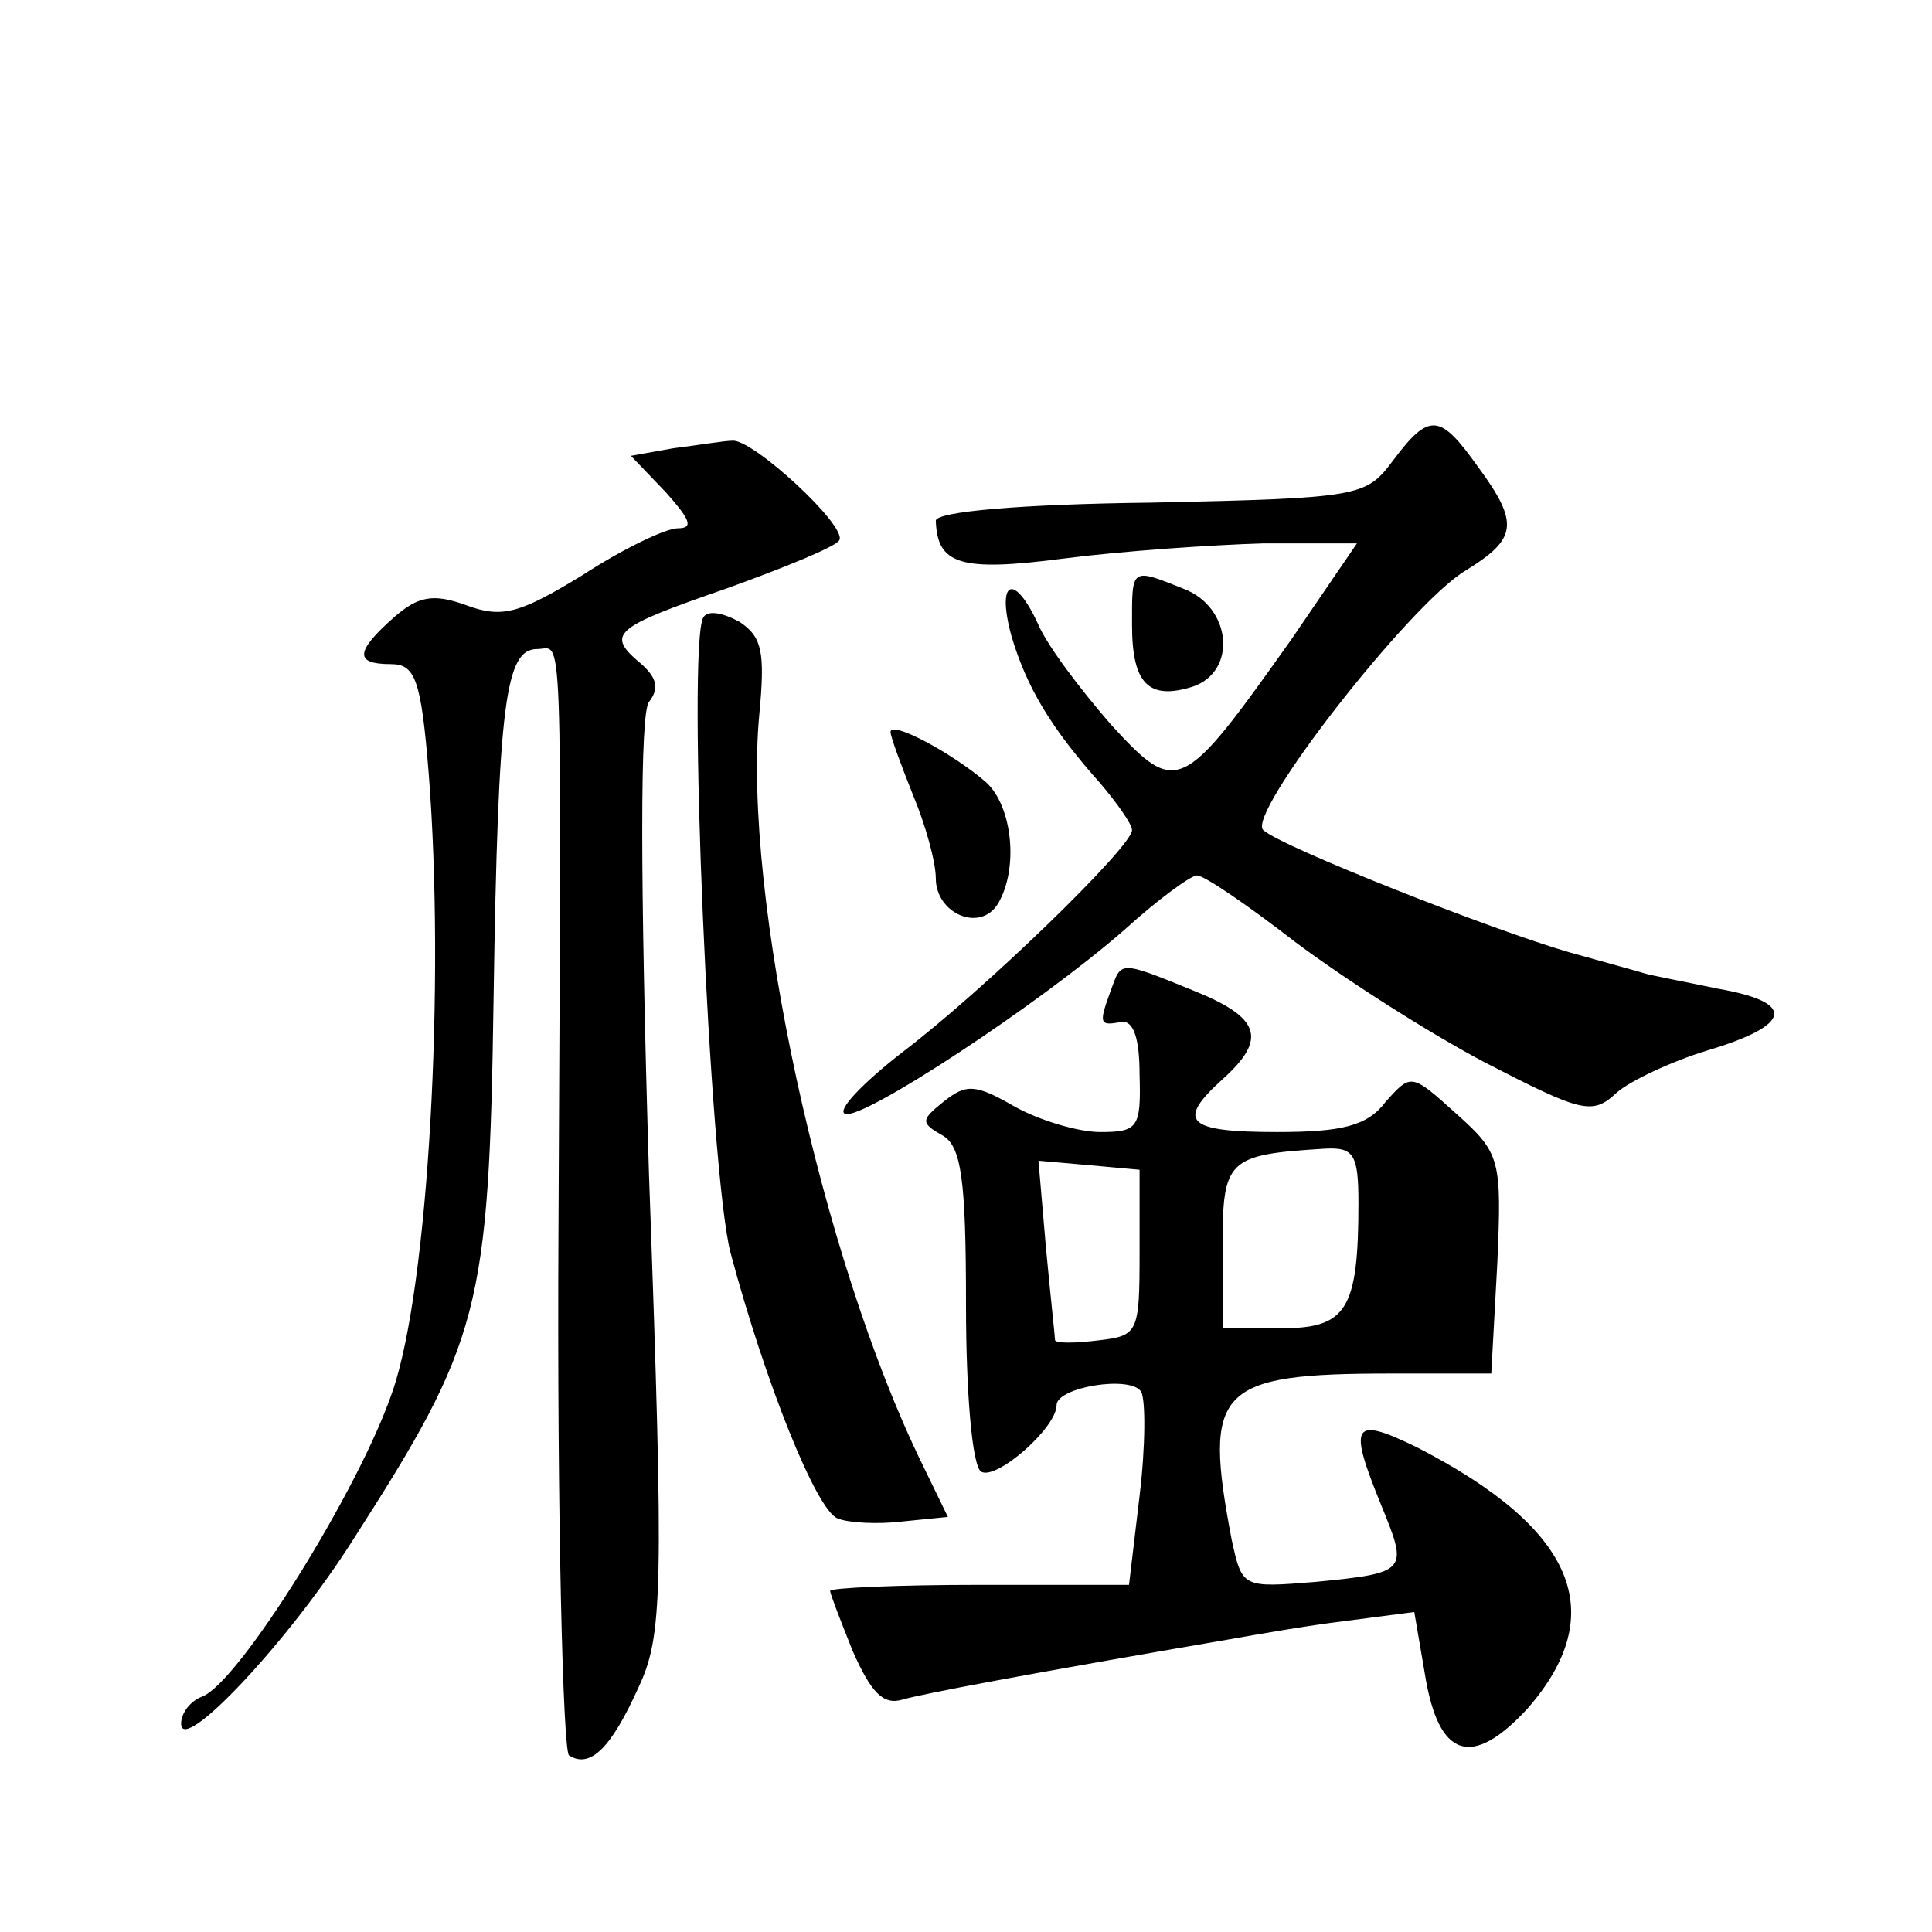
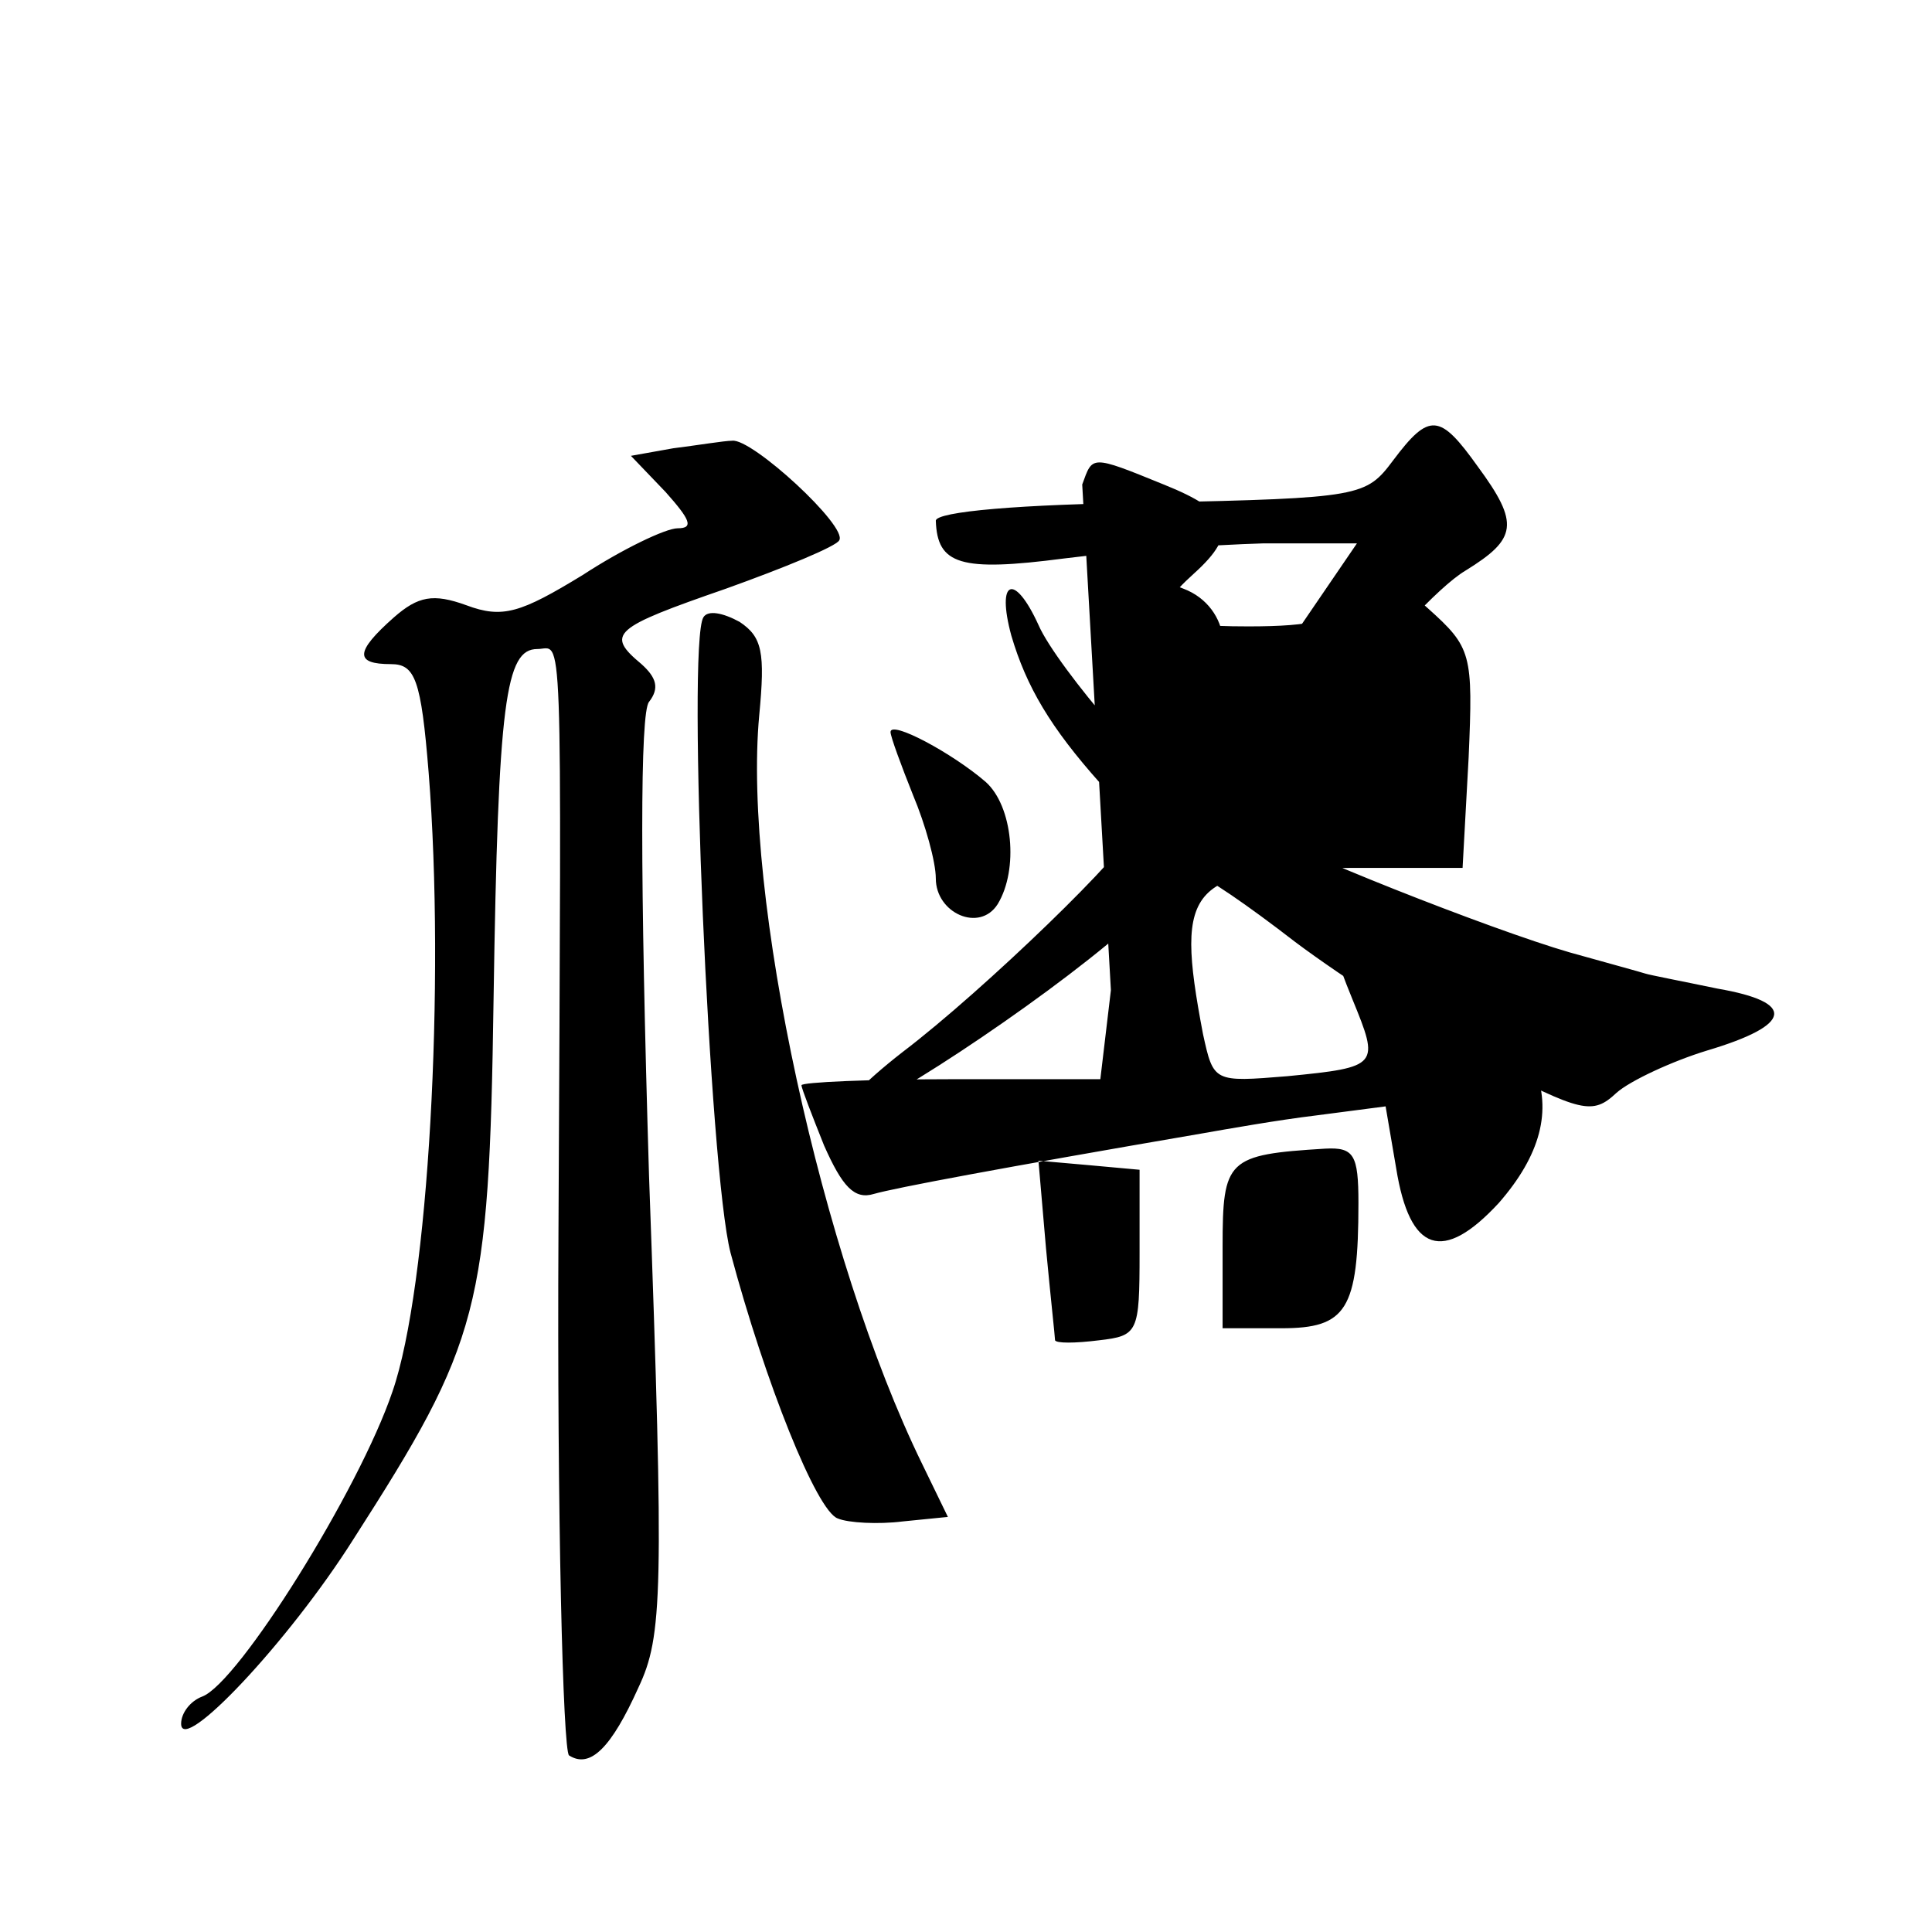
<svg xmlns="http://www.w3.org/2000/svg" version="1.0" width="128pt" height="128pt" viewBox="0 0 128 128" preserveAspectRatio="xMidYMid meet">
  <g transform="translate(0,128) scale(0.1,-0.1)" fill="#0" stroke="none">
-     <path d="M923 975 c-18 -24 -21 -25 -160 -28 -87 -1 -143 -6 -143 -12 1 -29 16 -34 85 -25 39 5 98 9 132 10 l62 0 -43 -63 c-73 -103 -76 -105 -120 -57 -20 23 -42 52 -48 66 -16 35 -28 30 -18 -7 10 -34 26 -61 59 -98 11 -13 21 -27 21 -31 0 -11 -98 -106 -152 -147 -27 -21 -44 -39 -38 -41 12 -4 129 73 185 122 22 20 44 36 48 36 5 0 34 -20 65 -44 32 -24 88 -60 126 -80 64 -33 71 -35 87 -20 9 8 37 21 60 28 57 17 59 32 7 41 -24 5 -45 9 -48 10 -3 1 -25 7 -50 14 -52 15 -191 70 -203 81 -12 10 97 150 134 172 34 21 36 31 8 69 -25 35 -32 36 -56 4z M446 983 l-28 -5 23 -24 c16 -18 19 -24 8 -24 -8 0 -37 -14 -63 -31 -41 -25 -53 -29 -77 -20 -22 8 -32 6 -48 -8 -26 -23 -26 -31 -2 -31 16 0 20 -10 25 -72 11 -139 0 -341 -24 -410 -22 -65 -102 -193 -126 -202 -8 -3 -14 -11 -14 -18 0 -21 71 54 114 122 84 131 90 152 93 358 3 198 8 232 29 232 17 0 16 30 14 -386 -1 -188 3 -344 7 -347 14 -9 28 5 46 45 16 34 17 62 7 339 -6 199 -6 307 0 314 7 9 5 16 -5 25 -24 20 -19 24 56 50 39 14 73 28 75 32 6 9 -58 68 -71 66 -5 0 -23 -3 -39 -5z M750 866 c0 -39 11 -50 40 -41 30 10 26 53 -6 65 -35 14 -34 14 -34 -24z M466 871 c-11 -18 4 -367 18 -421 23 -86 57 -171 71 -176 7 -3 27 -4 43 -2 l30 3 -17 35 c-67 137 -119 378 -108 496 4 42 2 52 -13 62 -11 6 -21 8 -24 3z M590 795 c0 -3 7 -22 15 -42 8 -19 15 -44 15 -55 0 -23 29 -36 41 -17 14 23 10 65 -8 81 -22 19 -63 41 -63 33z M736 624 c-8 -22 -8 -24 7 -21 8 1 12 -11 12 -35 1 -35 -1 -38 -26 -38 -15 0 -41 8 -57 17 -26 15 -32 15 -47 3 -15 -12 -15 -14 -1 -22 13 -7 16 -29 16 -113 0 -57 4 -106 10 -110 10 -6 50 29 50 44 0 12 49 20 56 9 3 -5 3 -36 -1 -69 l-7 -59 -99 0 c-54 0 -99 -2 -99 -4 0 -2 7 -20 15 -40 12 -27 20 -36 33 -32 14 4 83 17 217 40 17 3 51 9 76 12 l46 6 7 -41 c9 -56 31 -63 68 -23 55 63 32 119 -73 173 -43 21 -46 16 -24 -38 18 -44 18 -45 -43 -51 -49 -4 -49 -4 -56 28 -19 100 -10 110 106 110 l66 0 4 73 c3 69 2 73 -27 99 -30 27 -30 27 -47 8 -12 -16 -29 -20 -72 -20 -60 0 -67 7 -36 35 30 27 25 41 -20 59 -49 20 -47 19 -54 0z m164 -141 c0 -71 -8 -83 -51 -83 l-39 0 0 54 c0 58 3 61 68 65 19 1 22 -4 22 -36z m-145 -33 c0 -53 -1 -55 -27 -58 -16 -2 -28 -2 -29 0 0 2 -3 29 -6 61 l-5 58 34 -3 33 -3 0 -55z" />
+     <path d="M923 975 c-18 -24 -21 -25 -160 -28 -87 -1 -143 -6 -143 -12 1 -29 16 -34 85 -25 39 5 98 9 132 10 l62 0 -43 -63 c-73 -103 -76 -105 -120 -57 -20 23 -42 52 -48 66 -16 35 -28 30 -18 -7 10 -34 26 -61 59 -98 11 -13 21 -27 21 -31 0 -11 -98 -106 -152 -147 -27 -21 -44 -39 -38 -41 12 -4 129 73 185 122 22 20 44 36 48 36 5 0 34 -20 65 -44 32 -24 88 -60 126 -80 64 -33 71 -35 87 -20 9 8 37 21 60 28 57 17 59 32 7 41 -24 5 -45 9 -48 10 -3 1 -25 7 -50 14 -52 15 -191 70 -203 81 -12 10 97 150 134 172 34 21 36 31 8 69 -25 35 -32 36 -56 4z M446 983 l-28 -5 23 -24 c16 -18 19 -24 8 -24 -8 0 -37 -14 -63 -31 -41 -25 -53 -29 -77 -20 -22 8 -32 6 -48 -8 -26 -23 -26 -31 -2 -31 16 0 20 -10 25 -72 11 -139 0 -341 -24 -410 -22 -65 -102 -193 -126 -202 -8 -3 -14 -11 -14 -18 0 -21 71 54 114 122 84 131 90 152 93 358 3 198 8 232 29 232 17 0 16 30 14 -386 -1 -188 3 -344 7 -347 14 -9 28 5 46 45 16 34 17 62 7 339 -6 199 -6 307 0 314 7 9 5 16 -5 25 -24 20 -19 24 56 50 39 14 73 28 75 32 6 9 -58 68 -71 66 -5 0 -23 -3 -39 -5z M750 866 c0 -39 11 -50 40 -41 30 10 26 53 -6 65 -35 14 -34 14 -34 -24z M466 871 c-11 -18 4 -367 18 -421 23 -86 57 -171 71 -176 7 -3 27 -4 43 -2 l30 3 -17 35 c-67 137 -119 378 -108 496 4 42 2 52 -13 62 -11 6 -21 8 -24 3z M590 795 c0 -3 7 -22 15 -42 8 -19 15 -44 15 -55 0 -23 29 -36 41 -17 14 23 10 65 -8 81 -22 19 -63 41 -63 33z M736 624 l-7 -59 -99 0 c-54 0 -99 -2 -99 -4 0 -2 7 -20 15 -40 12 -27 20 -36 33 -32 14 4 83 17 217 40 17 3 51 9 76 12 l46 6 7 -41 c9 -56 31 -63 68 -23 55 63 32 119 -73 173 -43 21 -46 16 -24 -38 18 -44 18 -45 -43 -51 -49 -4 -49 -4 -56 28 -19 100 -10 110 106 110 l66 0 4 73 c3 69 2 73 -27 99 -30 27 -30 27 -47 8 -12 -16 -29 -20 -72 -20 -60 0 -67 7 -36 35 30 27 25 41 -20 59 -49 20 -47 19 -54 0z m164 -141 c0 -71 -8 -83 -51 -83 l-39 0 0 54 c0 58 3 61 68 65 19 1 22 -4 22 -36z m-145 -33 c0 -53 -1 -55 -27 -58 -16 -2 -28 -2 -29 0 0 2 -3 29 -6 61 l-5 58 34 -3 33 -3 0 -55z" />
  </g>
</svg>